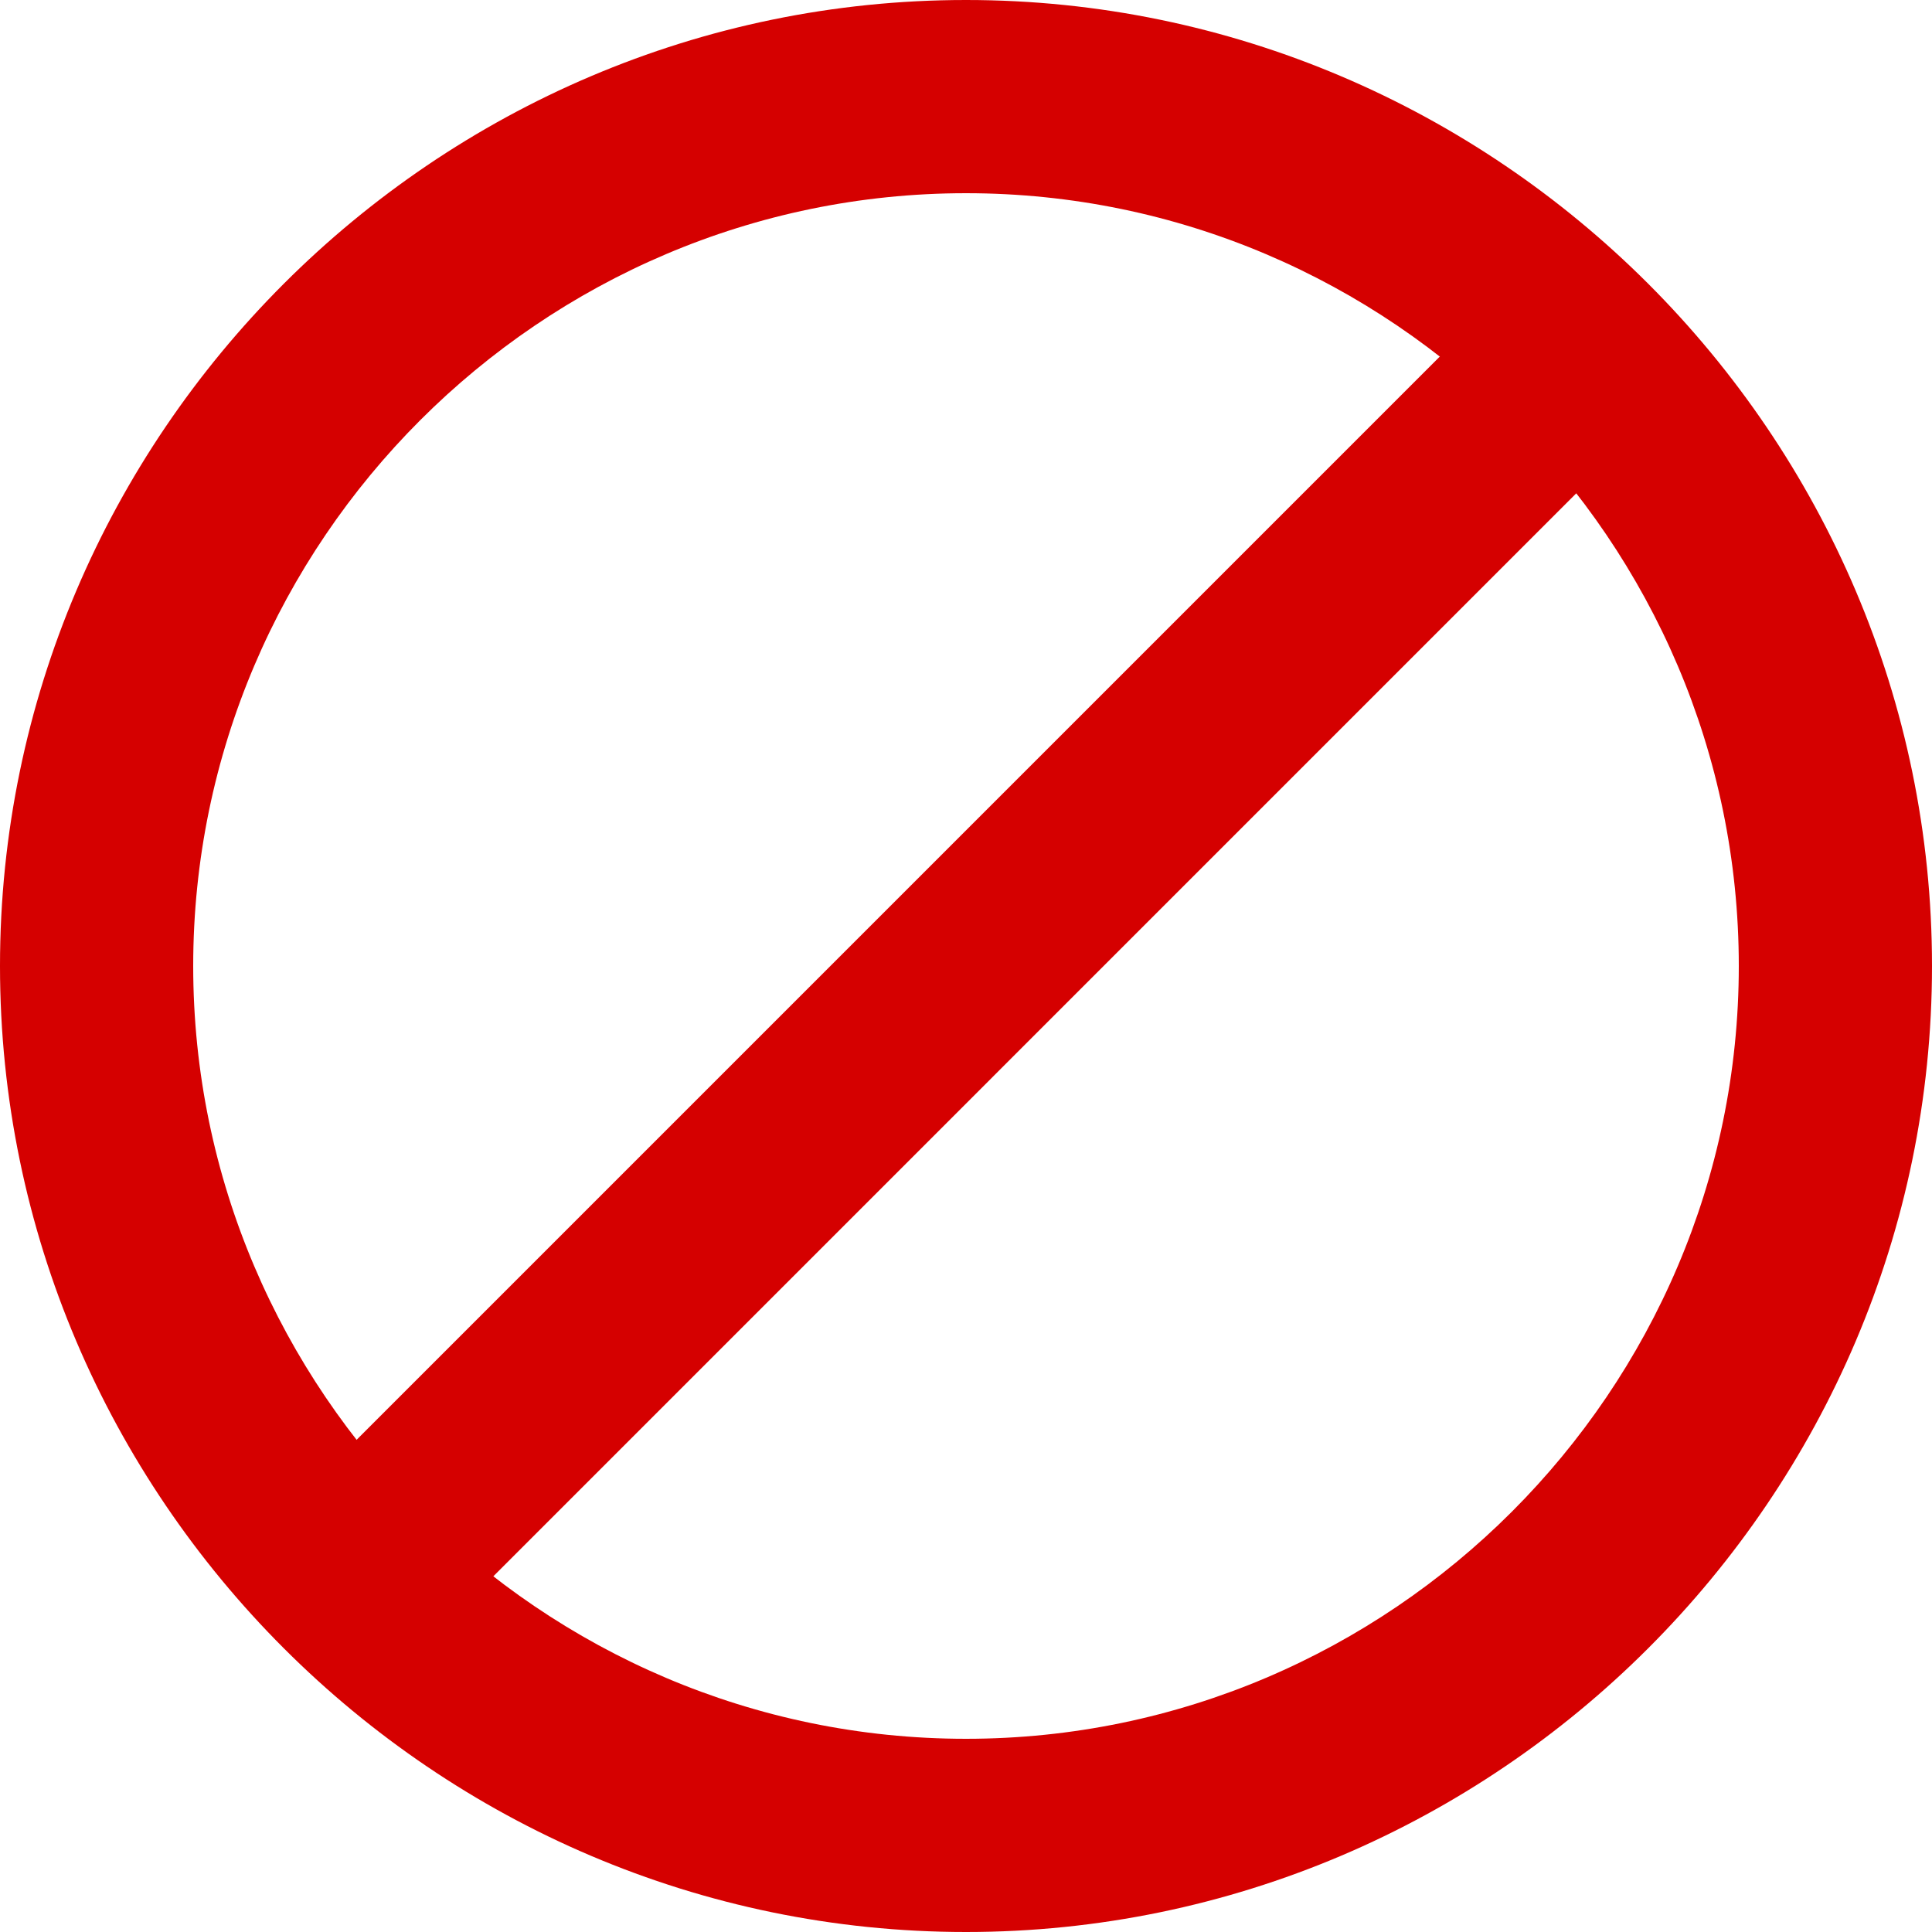
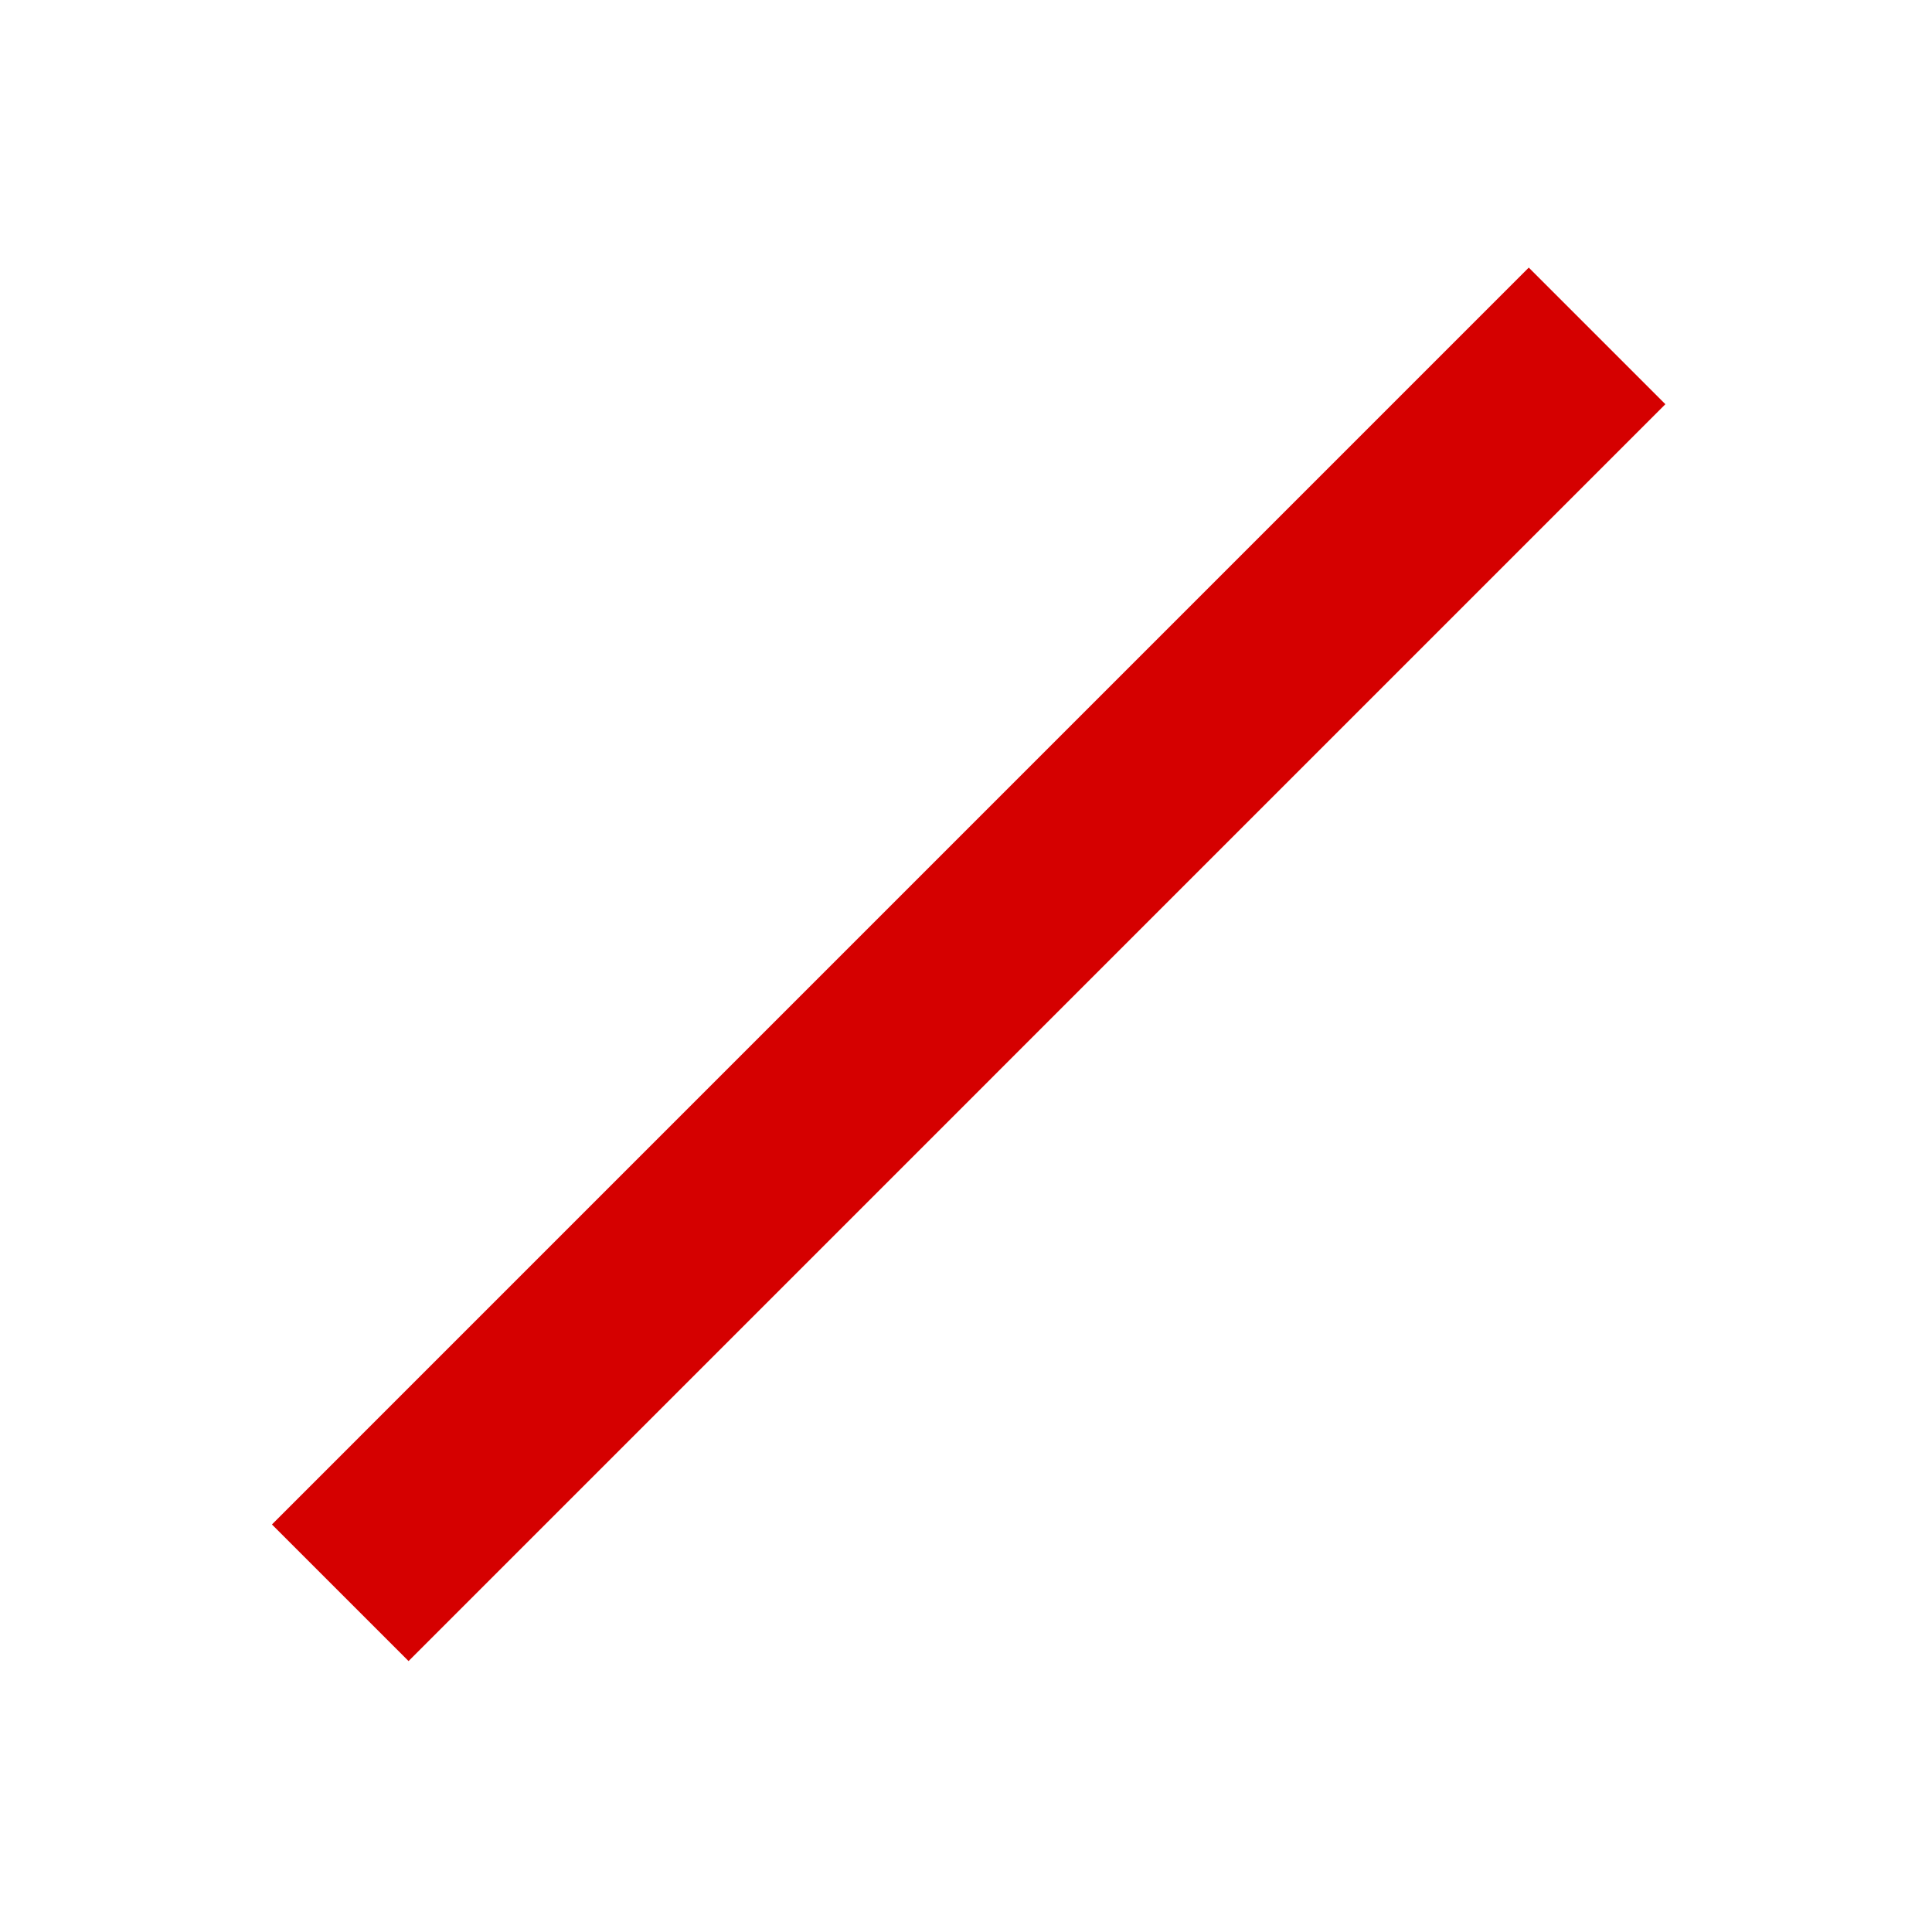
<svg xmlns="http://www.w3.org/2000/svg" width="24" zoomAndPan="magnify" viewBox="0 0 768 768" height="24" preserveAspectRatio="xMidYMid meet" version="1.0">
  <path fill="#d50000" d="M 108.102 605.996 L 607.707 106.375 L 662.012 160.68 L 162.41 660.301 Z M 108.102 605.996 " fill-opacity="1" fill-rule="nonzero" />
-   <path fill="#d50000" d="M 384 0 C 172.801 0 0 172.801 0 384 C 0 595.199 172.801 768 384 768 C 595.199 768 768 595.199 768 384 C 768 172.801 595.199 0 384 0 Z M 384 691.199 C 215.039 691.199 76.801 552.961 76.801 384 C 76.801 215.039 215.039 76.801 384 76.801 C 552.961 76.801 691.199 215.039 691.199 384 C 691.199 552.961 552.961 691.199 384 691.199 Z M 384 691.199 " fill-opacity="1" fill-rule="nonzero" />
</svg>